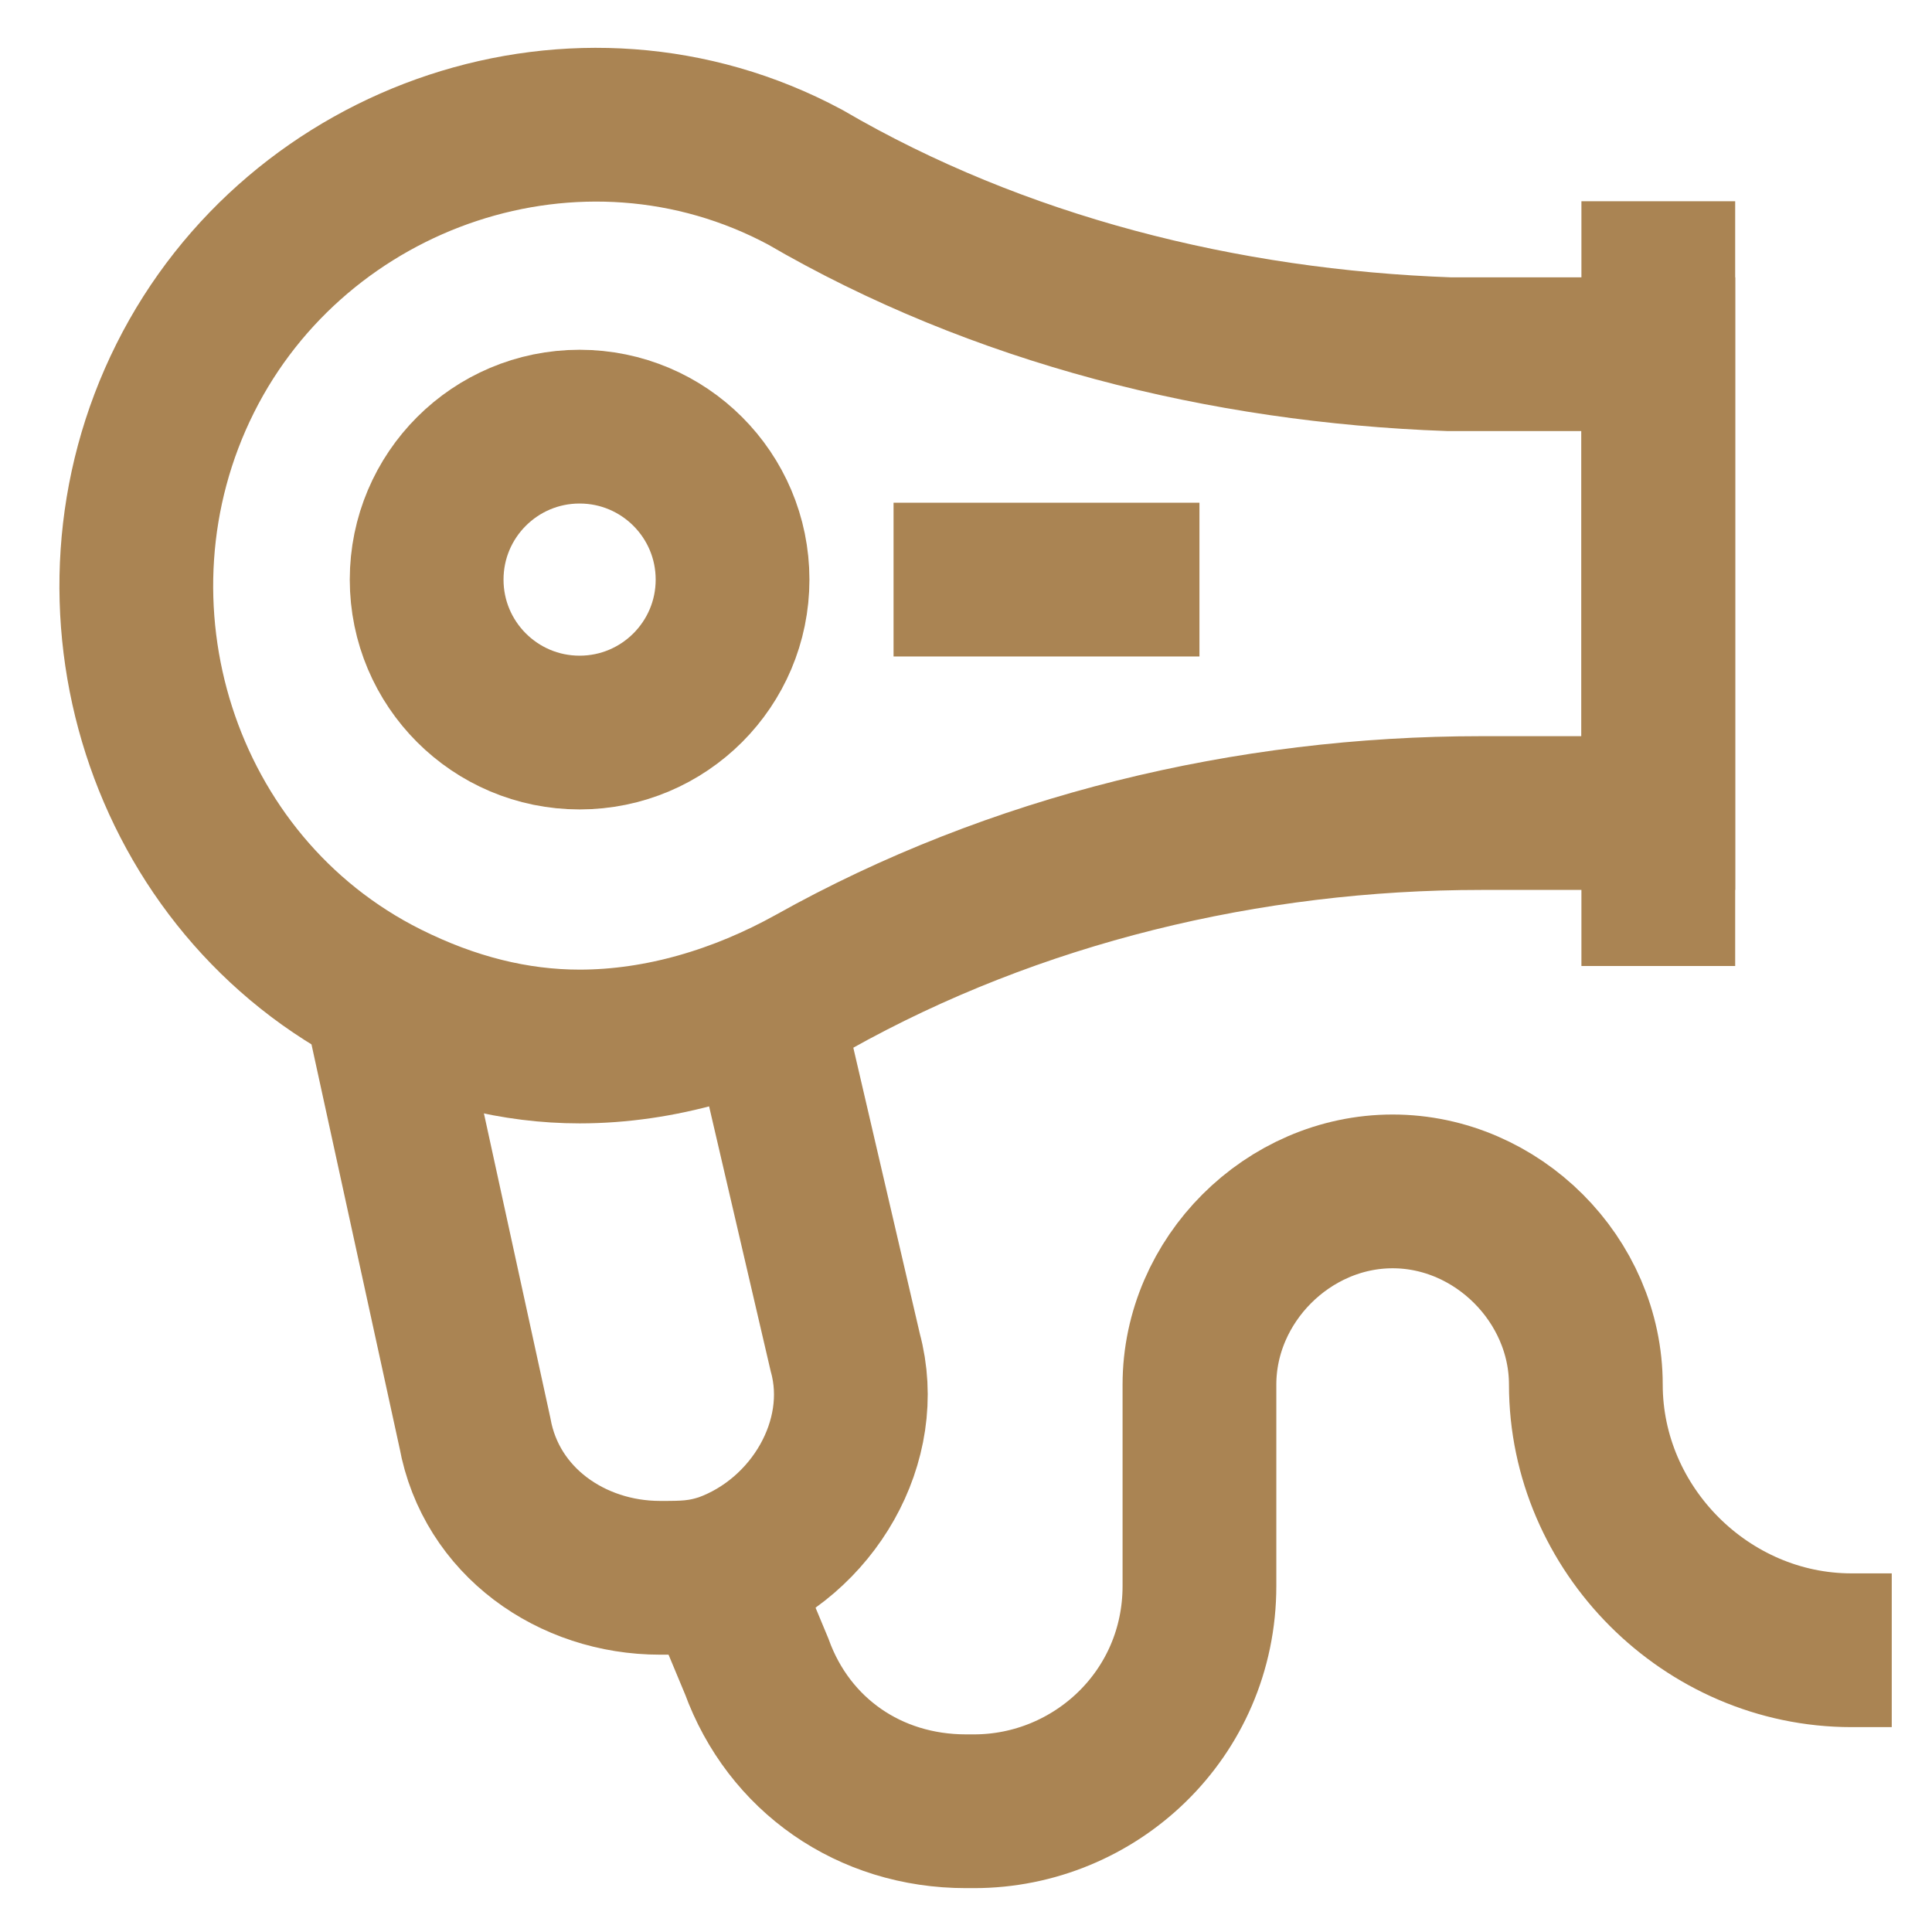
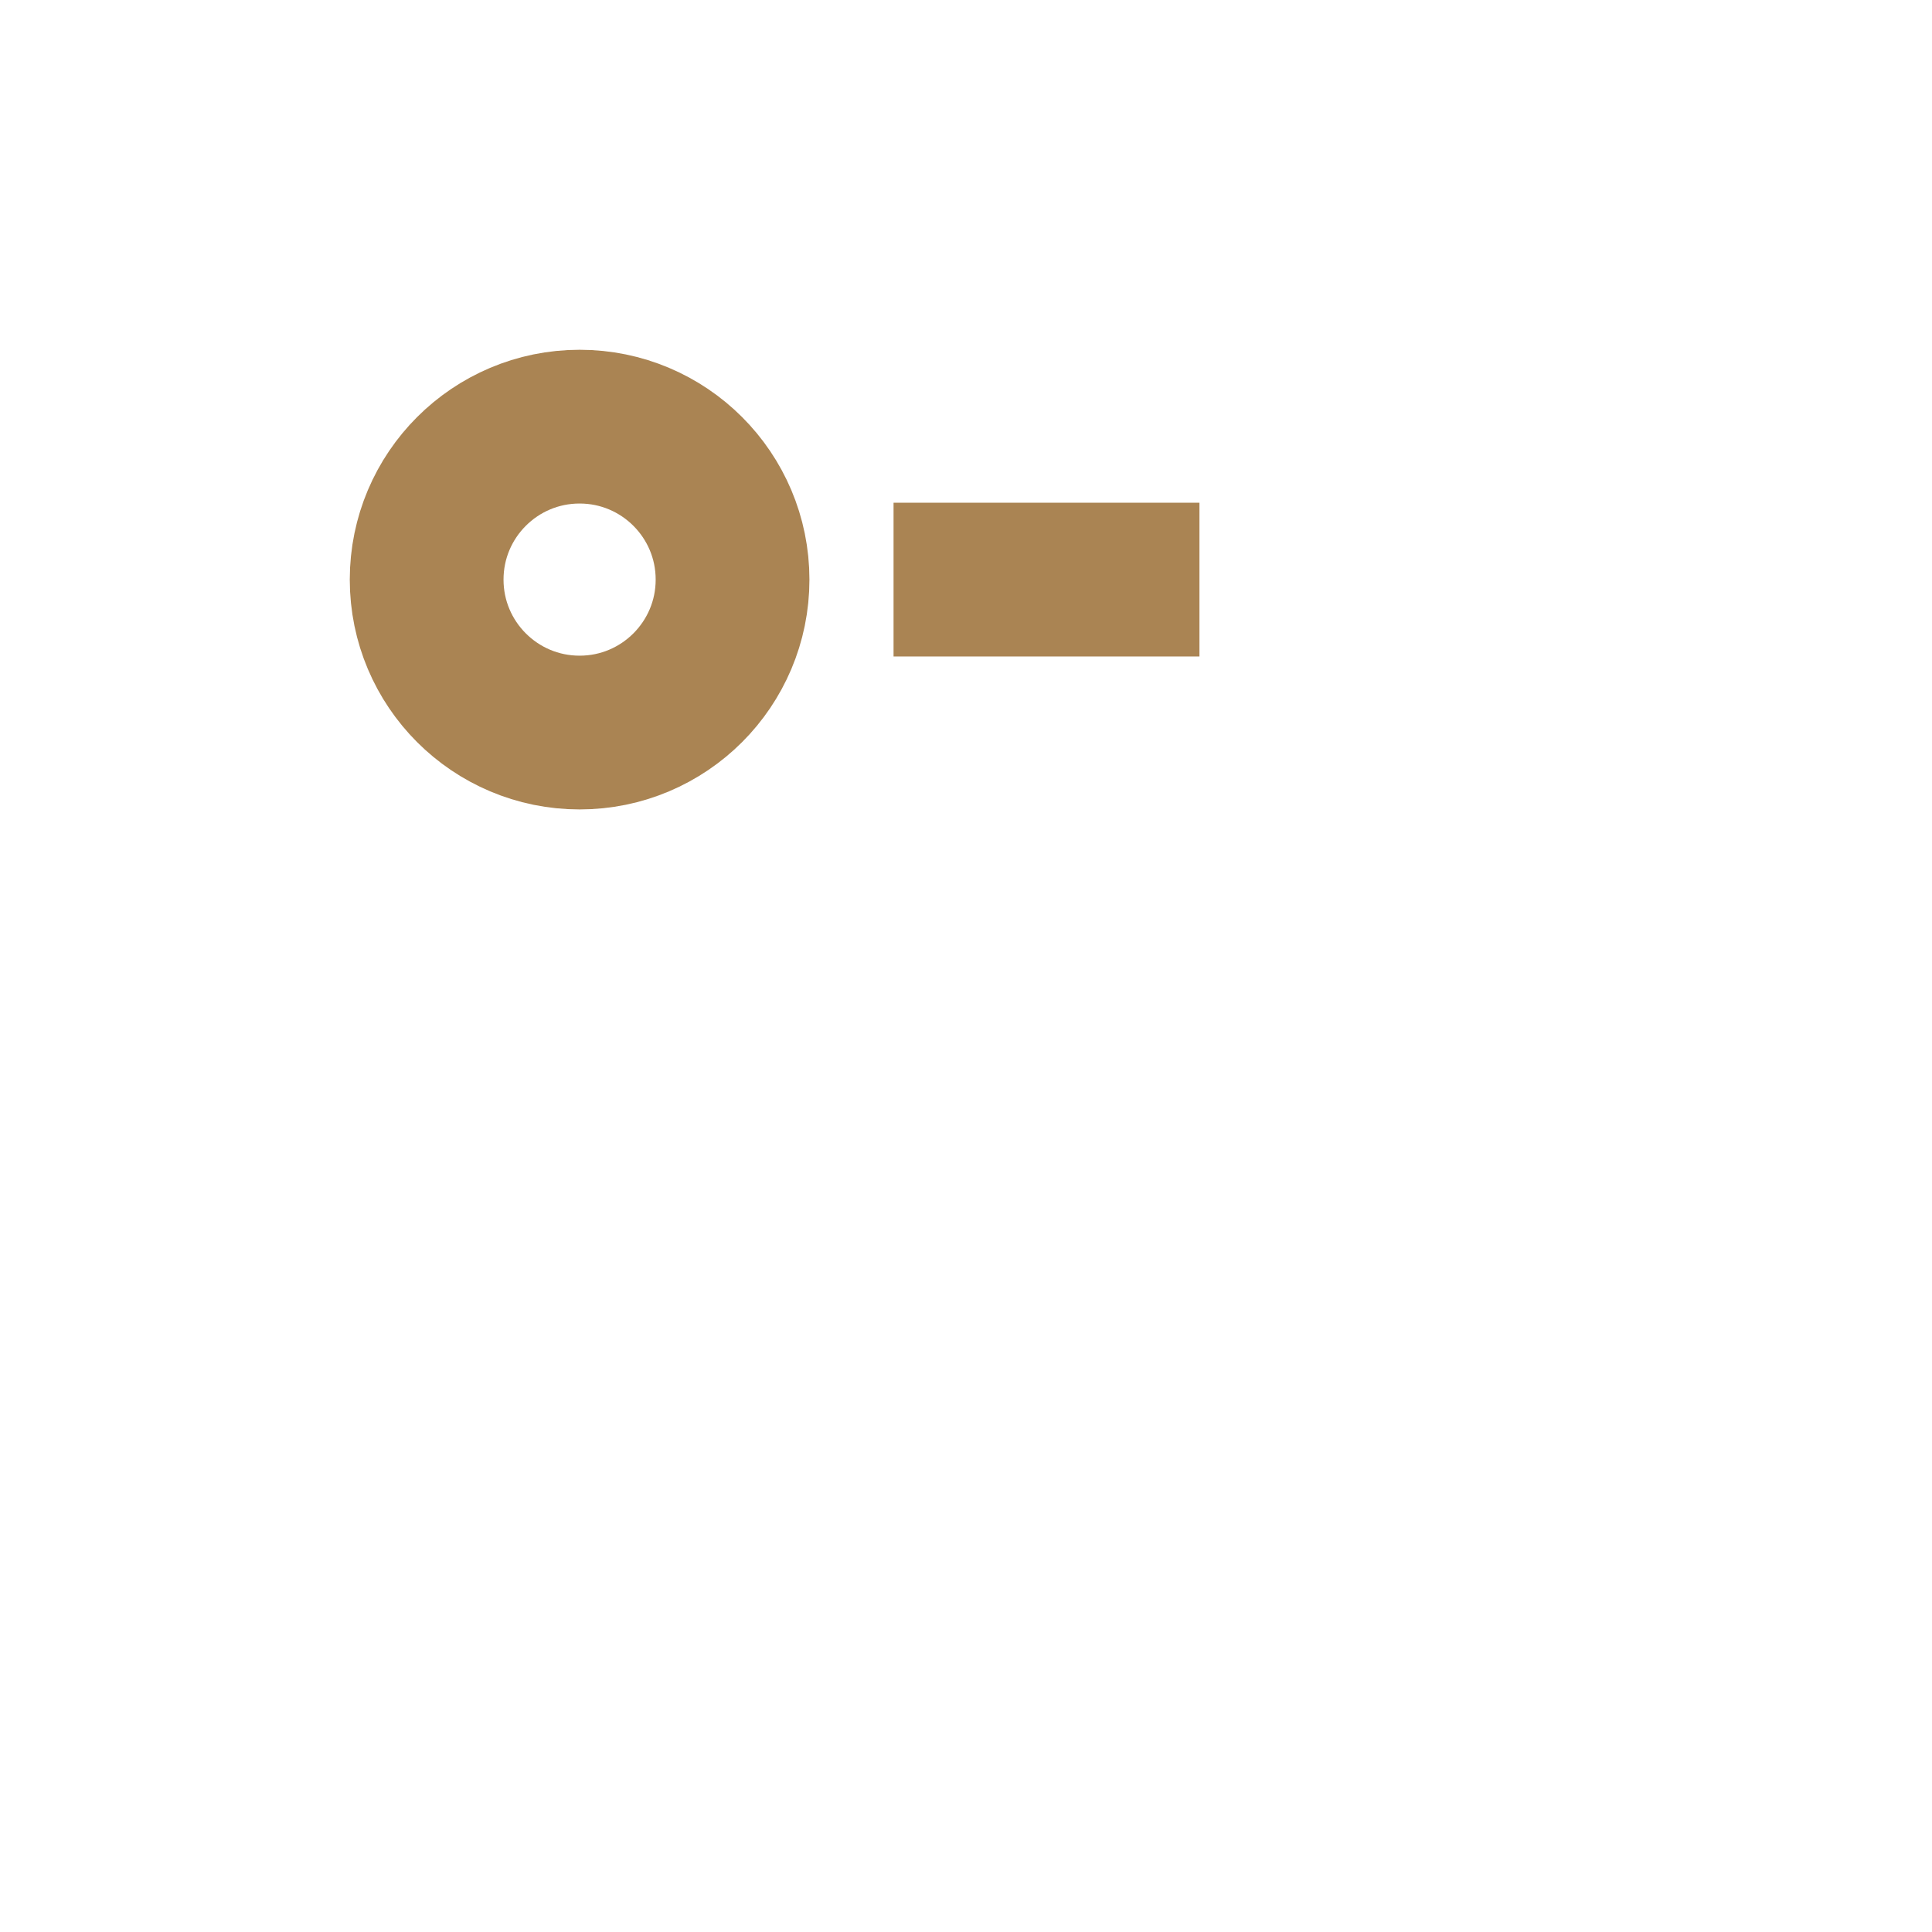
<svg xmlns="http://www.w3.org/2000/svg" version="1.1" id="Layer_1" x="0px" y="0px" viewBox="0 0 24 24" style="enable-background:new 0 0 24 24;" xml:space="preserve">
  <style type="text/css"> .st0{fill:none;stroke:#AA8453;stroke-width:1.91;stroke-miterlimit:10;} </style>
-   <path class="st0" d="M20.6,4.4H18c-2.8-0.1-5.6-0.8-8-2.2C7.2,0.7,3.7,1.9,2.3,4.7S2,11,4.8,12.4C5.6,12.8,6.4,13,7.2,13 c1,0,2-0.3,2.9-0.8c2.5-1.4,5.4-2.1,8.3-2.1h2.2L20.6,4.4z" />
-   <line class="st0" x1="20.6" y1="2.5" x2="20.6" y2="12" />
  <circle class="st0" cx="7.2" cy="7.2" r="1.9" />
  <line class="st0" x1="11.1" y1="7.2" x2="14.9" y2="7.2" />
-   <path class="st0" d="M4.7,12.3l1.2,5.5c0.2,1.1,1.2,1.8,2.3,1.8c0.3,0,0.5,0,0.8-0.1c1.1-0.4,1.8-1.6,1.5-2.7l-1-4.3" />
-   <path class="st0" d="M8.9,19.5l0.5,1.2c0.4,1.1,1.4,1.8,2.6,1.8h0.1c1.5,0,2.8-1.2,2.8-2.8l0,0v-2.5c0-1.3,1.1-2.4,2.4-2.4 c0,0,0,0,0,0l0,0c1.3,0,2.4,1.1,2.4,2.4l0,0c0,1.8,1.5,3.3,3.3,3.3c0,0,0,0,0,0h0.5" />
</svg>